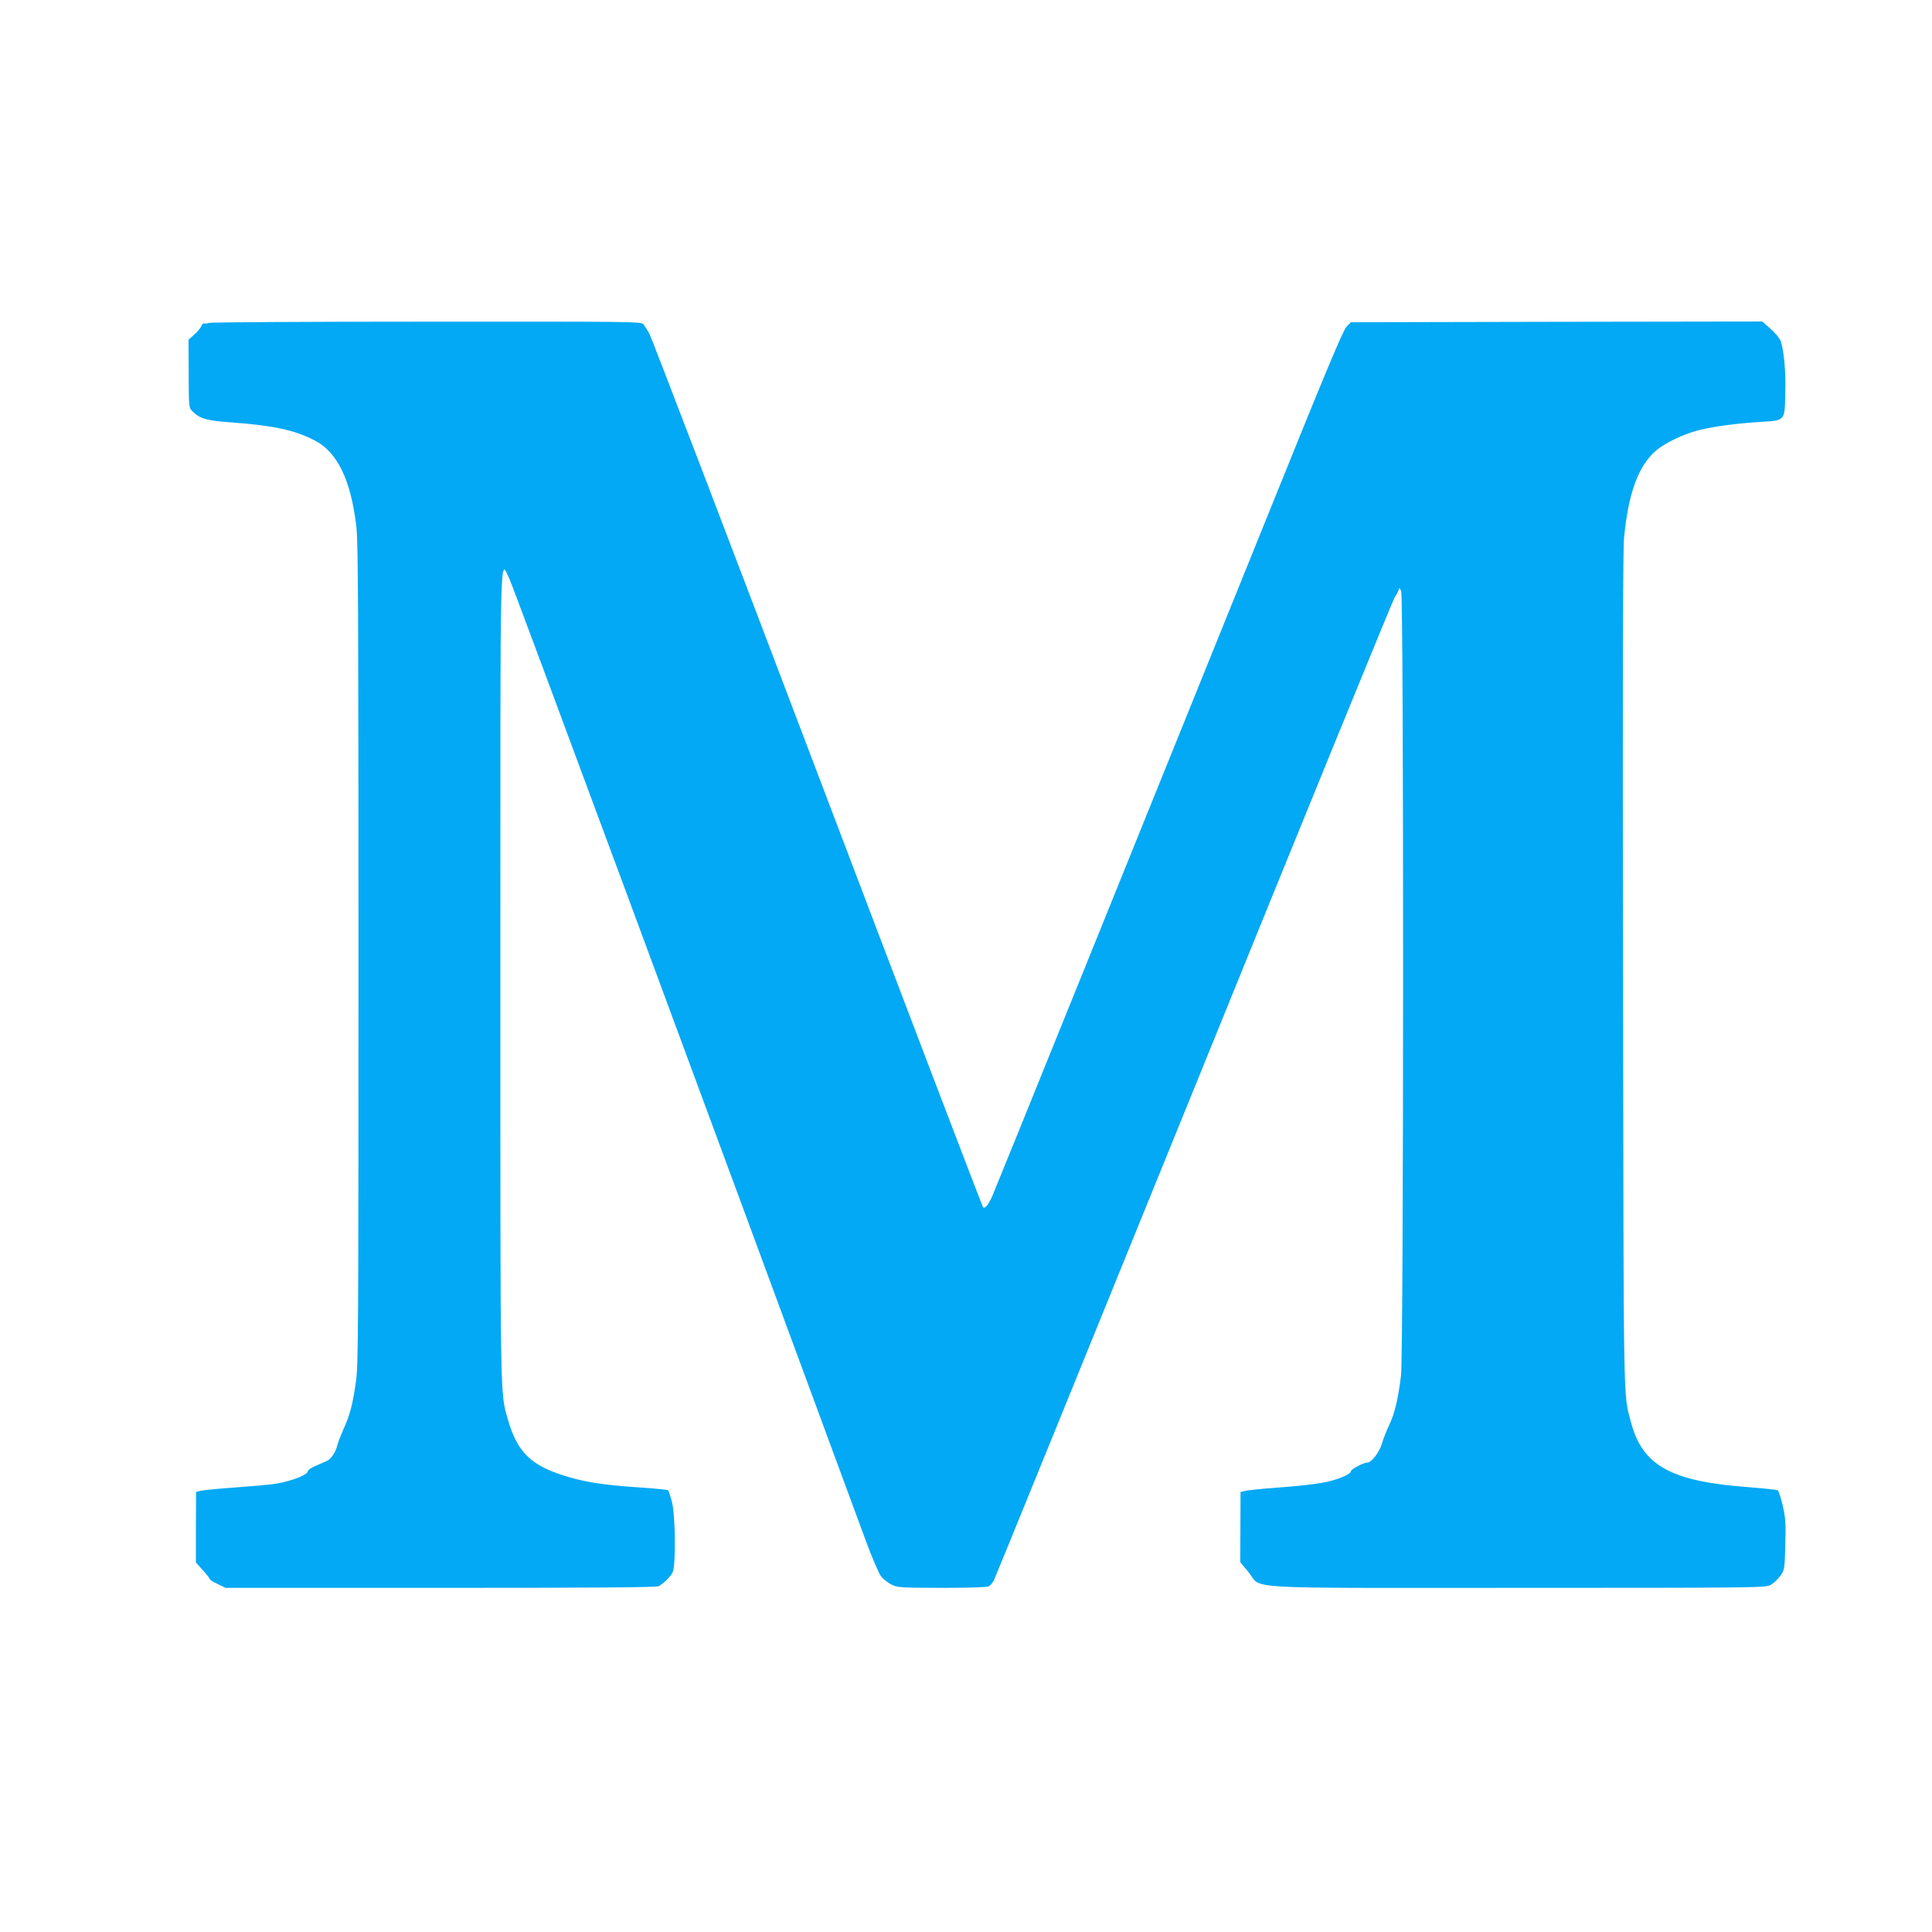
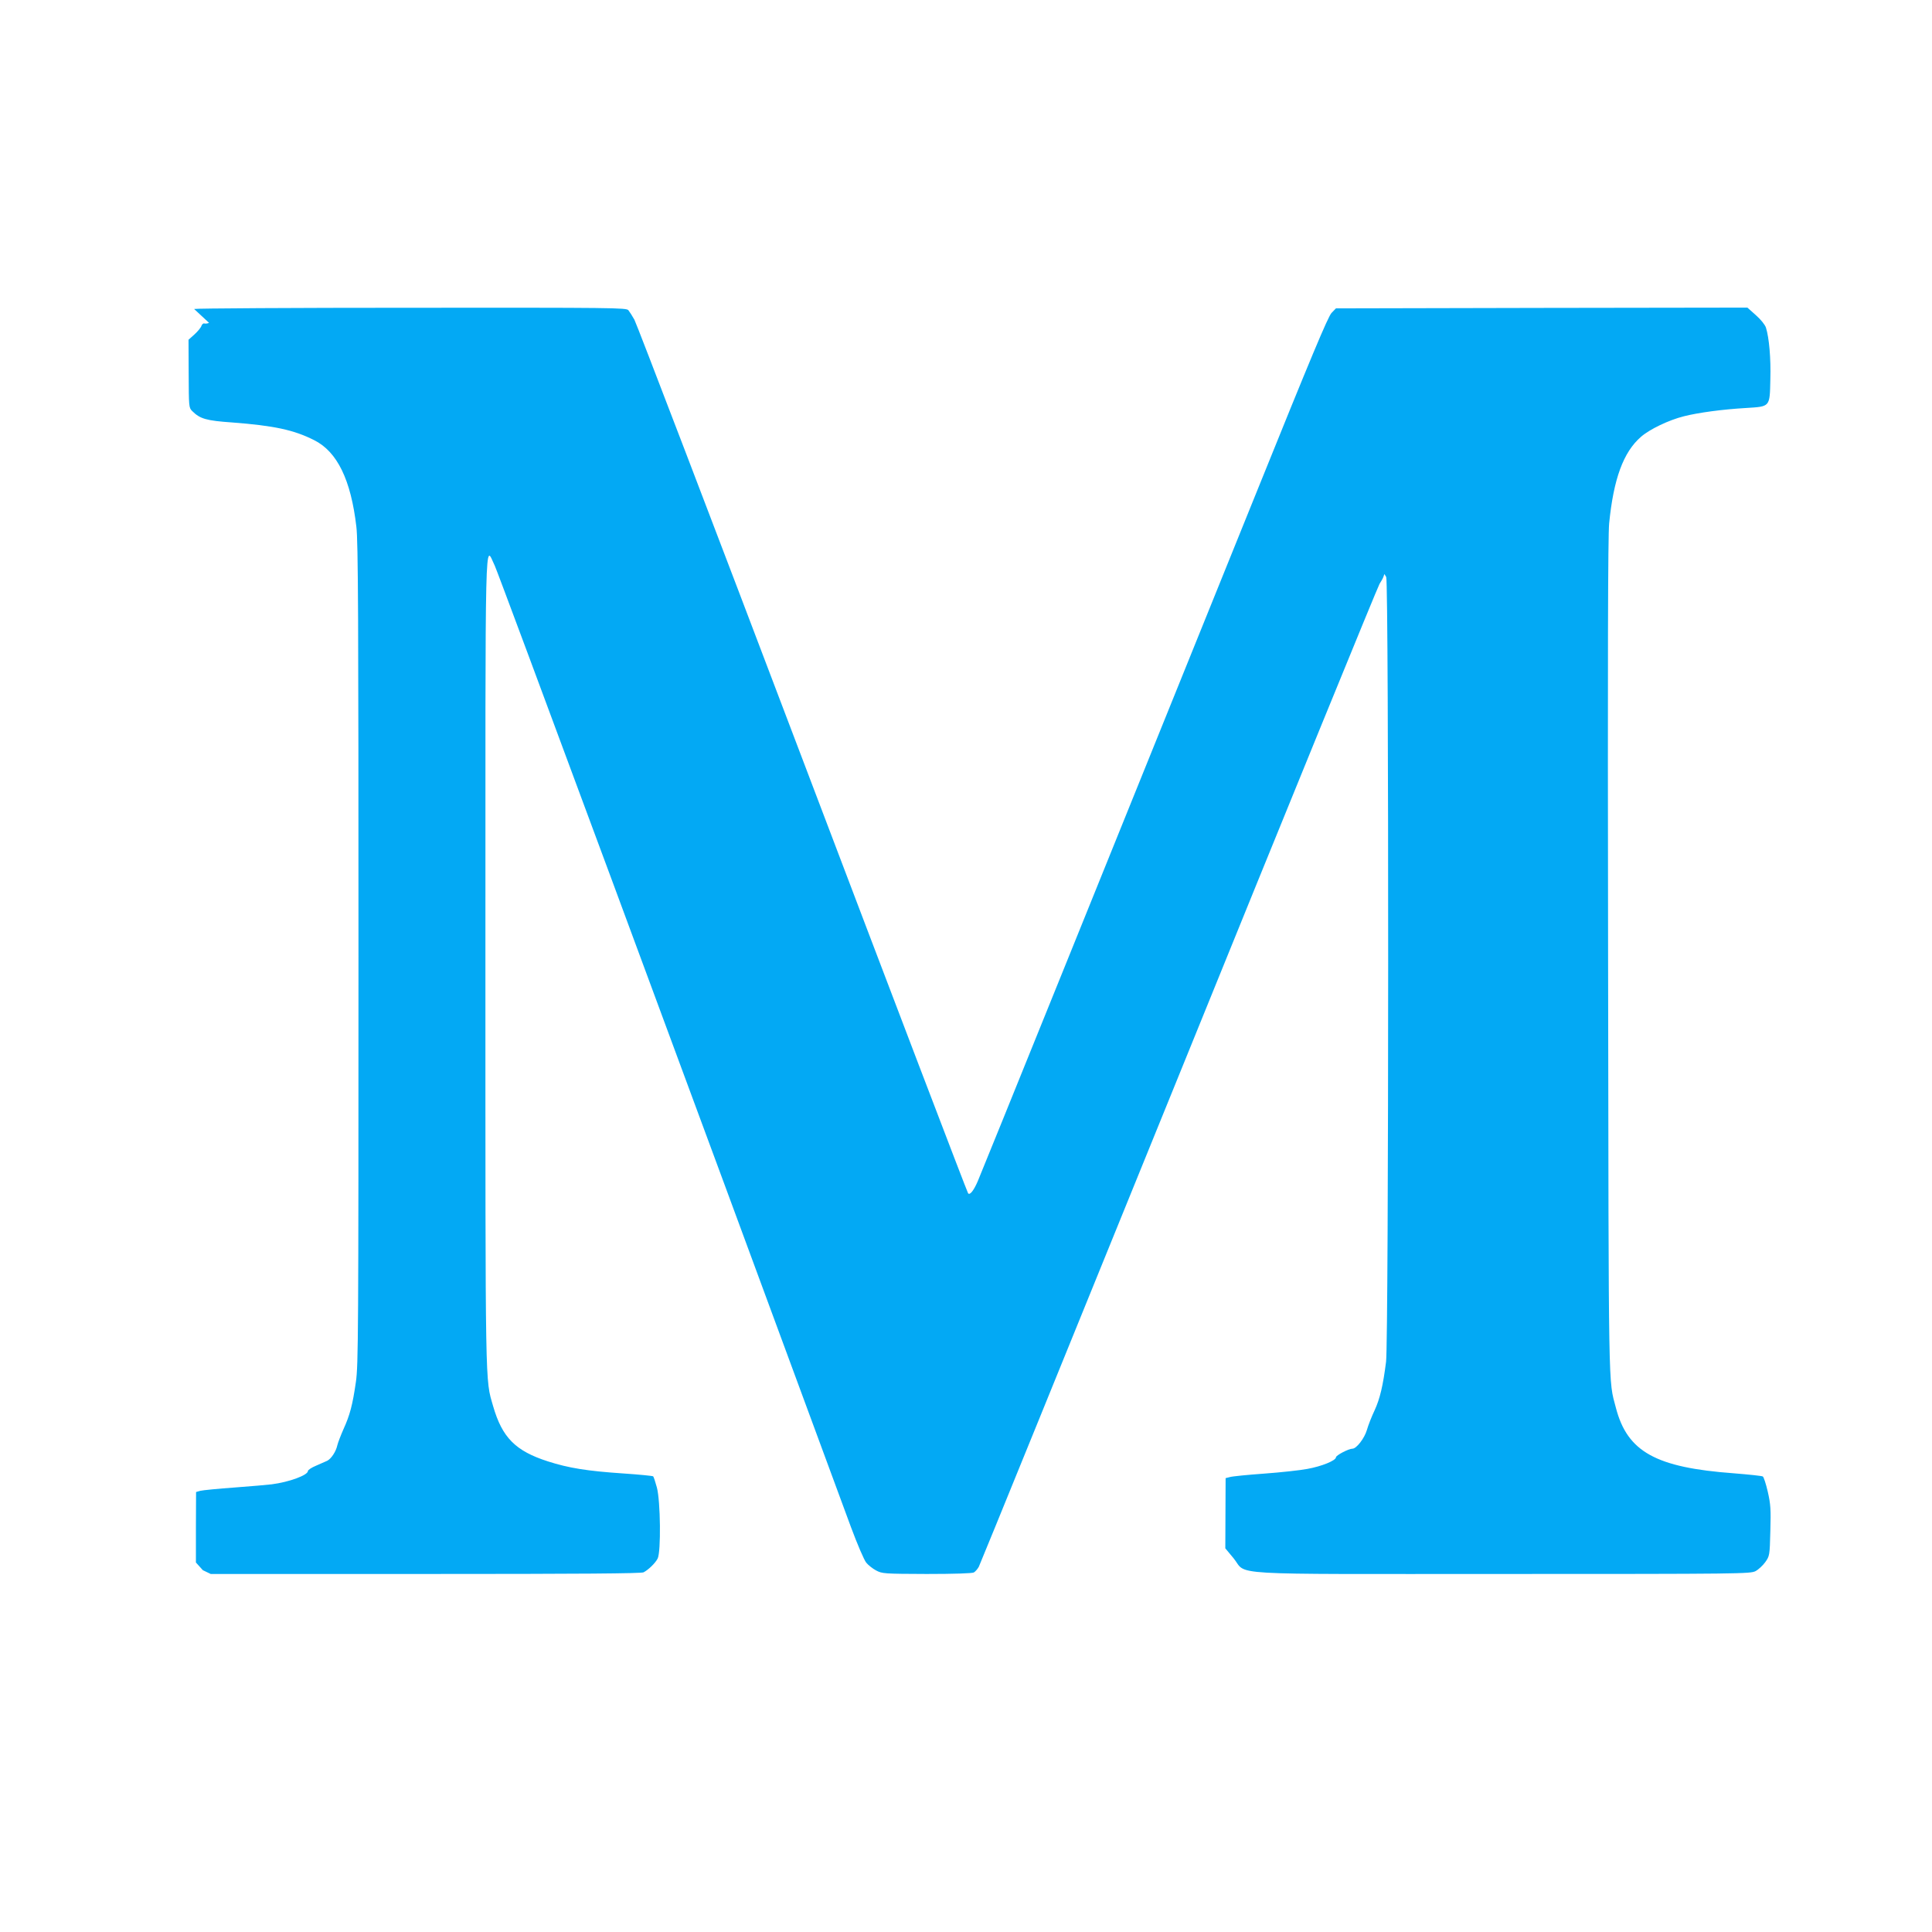
<svg xmlns="http://www.w3.org/2000/svg" version="1.0" width="1280pt" height="1280pt" viewBox="0 0 1280 1280" preserveAspectRatio="xMidYMid meet">
  <g transform="translate(0,1280) scale(0.1,-0.1)" fill="#03a9f4" stroke="none">
-     <path d="M1385 10661 c-11 -5 -25 -6 -32 -4 -6 2 -14 -5 -18 -15 -3 -11 -24 -37 -46 -57 l-40 -36 1 -225 c1 -218 1 -225 23 -247 52 -52 93 -64 266 -76 275 -21 408 -49 542 -117 153 -76 244 -263 280 -574 12 -94 14 -609 14 -2830 0 -2523 -1 -2723 -17 -2835 -22 -153 -40 -221 -83 -315 -18 -41 -36 -88 -40 -105 -9 -42 -40 -89 -67 -103 -13 -6 -47 -21 -75 -33 -29 -12 -53 -28 -53 -35 0 -27 -123 -73 -240 -88 -25 -3 -135 -13 -245 -21 -110 -8 -213 -18 -228 -22 l-28 -8 -1 -234 0 -233 46 -51 c25 -28 46 -55 46 -59 0 -5 24 -20 53 -33 l52 -25 1423 0 c1033 0 1429 3 1445 11 32 17 77 60 93 91 23 44 19 382 -5 471 -10 37 -21 71 -25 74 -3 3 -93 12 -198 19 -239 16 -362 36 -499 80 -215 69 -303 158 -363 366 -53 186 -51 57 -51 2948 0 2965 -5 2757 62 2620 24 -50 1258 -3380 2360 -6370 42 -113 87 -218 101 -235 13 -16 43 -40 66 -52 40 -21 52 -22 334 -23 183 0 301 4 313 10 10 6 25 23 33 38 8 15 604 1480 1326 3257 721 1777 1319 3241 1329 3255 9 14 21 34 25 45 l7 20 12 -20 c18 -30 17 -5060 -1 -5199 -20 -159 -41 -246 -76 -322 -19 -40 -42 -98 -51 -130 -16 -55 -69 -124 -96 -124 -25 0 -109 -44 -109 -57 0 -21 -94 -60 -190 -77 -47 -9 -175 -23 -285 -31 -110 -8 -213 -18 -228 -23 l-28 -7 -1 -233 -1 -232 54 -65 c97 -117 -103 -105 1786 -105 1576 0 1640 1 1673 19 19 10 48 37 64 59 29 41 30 44 34 207 4 144 2 176 -17 260 -12 52 -27 98 -33 101 -6 4 -93 13 -192 21 -516 38 -705 142 -781 433 -51 195 -48 28 -52 2990 -3 1990 -1 2787 7 2870 29 294 94 473 211 574 57 50 184 111 284 136 94 24 256 46 413 55 160 10 156 5 160 189 4 141 -8 275 -29 343 -6 19 -34 54 -67 83 l-56 50 -1363 -2 -1363 -3 -29 -30 c-23 -23 -135 -291 -504 -1205 -895 -2215 -1825 -4515 -1841 -4550 -27 -62 -52 -92 -63 -78 -6 7 -500 1302 -1098 2878 -598 1576 -1099 2885 -1113 2910 -14 25 -32 53 -40 63 -14 16 -95 17 -1436 16 -782 0 -1430 -4 -1441 -8z" />
+     <path d="M1385 10661 c-11 -5 -25 -6 -32 -4 -6 2 -14 -5 -18 -15 -3 -11 -24 -37 -46 -57 l-40 -36 1 -225 c1 -218 1 -225 23 -247 52 -52 93 -64 266 -76 275 -21 408 -49 542 -117 153 -76 244 -263 280 -574 12 -94 14 -609 14 -2830 0 -2523 -1 -2723 -17 -2835 -22 -153 -40 -221 -83 -315 -18 -41 -36 -88 -40 -105 -9 -42 -40 -89 -67 -103 -13 -6 -47 -21 -75 -33 -29 -12 -53 -28 -53 -35 0 -27 -123 -73 -240 -88 -25 -3 -135 -13 -245 -21 -110 -8 -213 -18 -228 -22 l-28 -8 -1 -234 0 -233 46 -51 l52 -25 1423 0 c1033 0 1429 3 1445 11 32 17 77 60 93 91 23 44 19 382 -5 471 -10 37 -21 71 -25 74 -3 3 -93 12 -198 19 -239 16 -362 36 -499 80 -215 69 -303 158 -363 366 -53 186 -51 57 -51 2948 0 2965 -5 2757 62 2620 24 -50 1258 -3380 2360 -6370 42 -113 87 -218 101 -235 13 -16 43 -40 66 -52 40 -21 52 -22 334 -23 183 0 301 4 313 10 10 6 25 23 33 38 8 15 604 1480 1326 3257 721 1777 1319 3241 1329 3255 9 14 21 34 25 45 l7 20 12 -20 c18 -30 17 -5060 -1 -5199 -20 -159 -41 -246 -76 -322 -19 -40 -42 -98 -51 -130 -16 -55 -69 -124 -96 -124 -25 0 -109 -44 -109 -57 0 -21 -94 -60 -190 -77 -47 -9 -175 -23 -285 -31 -110 -8 -213 -18 -228 -23 l-28 -7 -1 -233 -1 -232 54 -65 c97 -117 -103 -105 1786 -105 1576 0 1640 1 1673 19 19 10 48 37 64 59 29 41 30 44 34 207 4 144 2 176 -17 260 -12 52 -27 98 -33 101 -6 4 -93 13 -192 21 -516 38 -705 142 -781 433 -51 195 -48 28 -52 2990 -3 1990 -1 2787 7 2870 29 294 94 473 211 574 57 50 184 111 284 136 94 24 256 46 413 55 160 10 156 5 160 189 4 141 -8 275 -29 343 -6 19 -34 54 -67 83 l-56 50 -1363 -2 -1363 -3 -29 -30 c-23 -23 -135 -291 -504 -1205 -895 -2215 -1825 -4515 -1841 -4550 -27 -62 -52 -92 -63 -78 -6 7 -500 1302 -1098 2878 -598 1576 -1099 2885 -1113 2910 -14 25 -32 53 -40 63 -14 16 -95 17 -1436 16 -782 0 -1430 -4 -1441 -8z" />
  </g>
</svg>